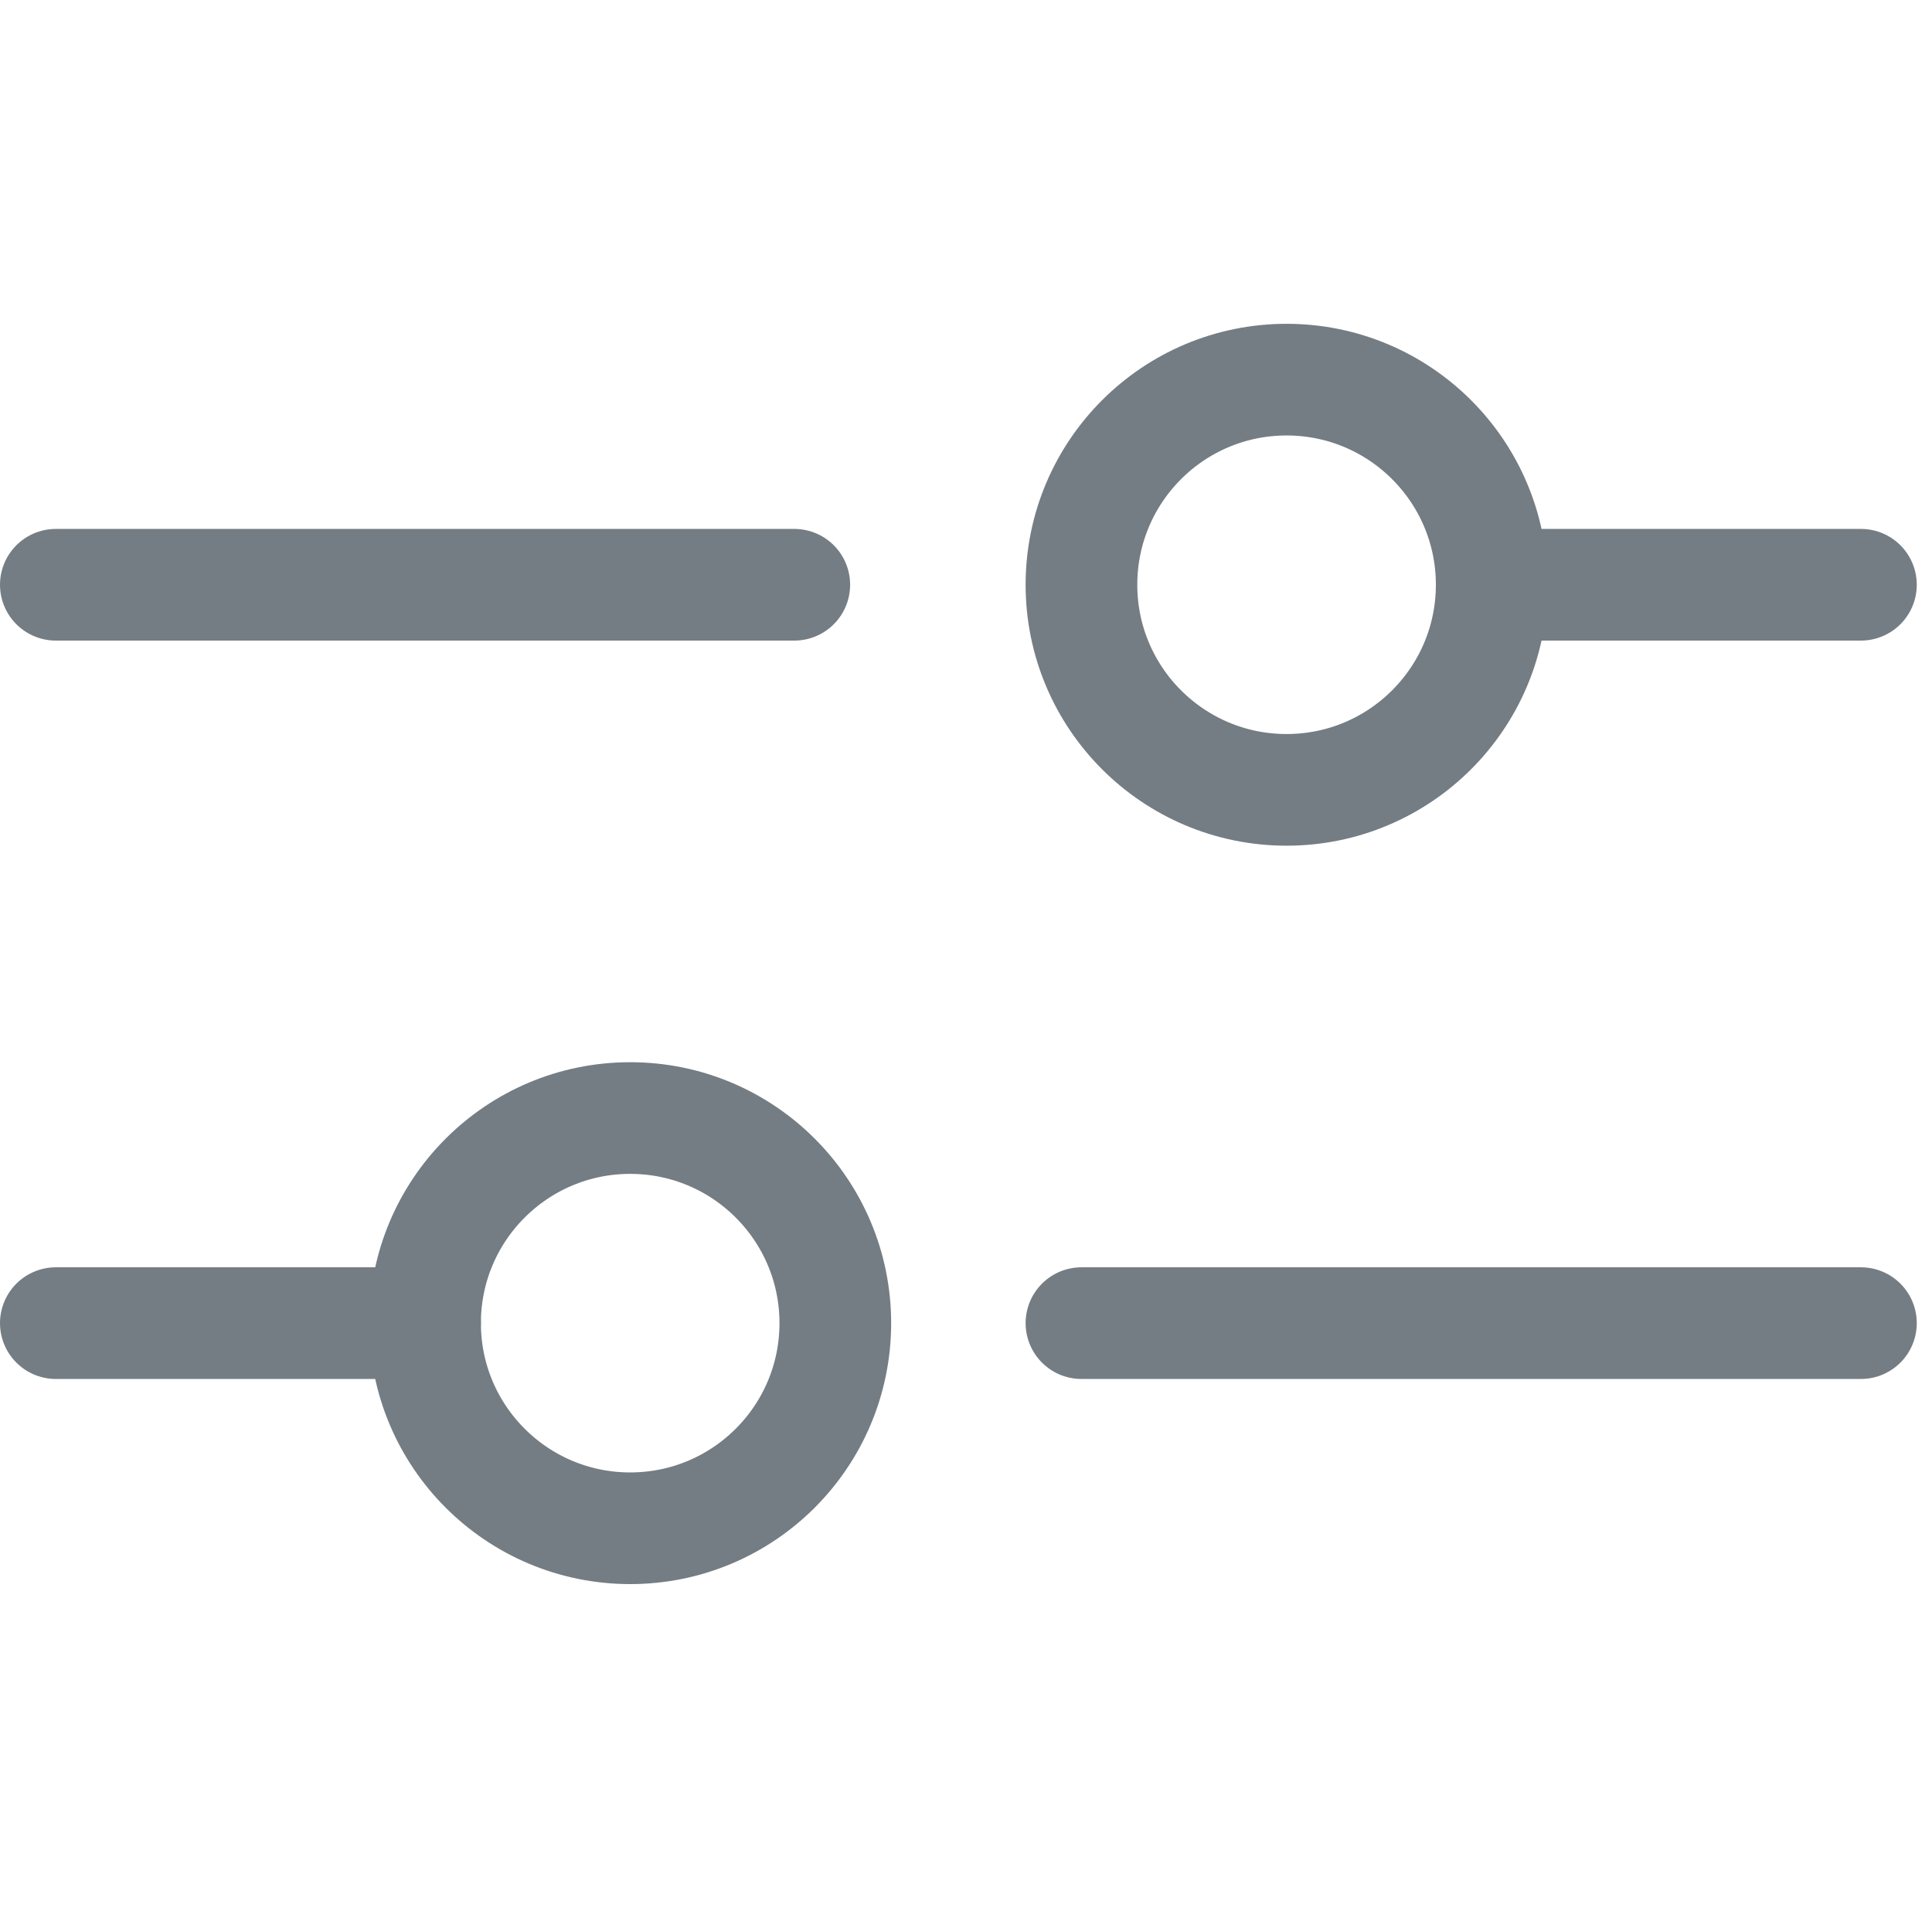
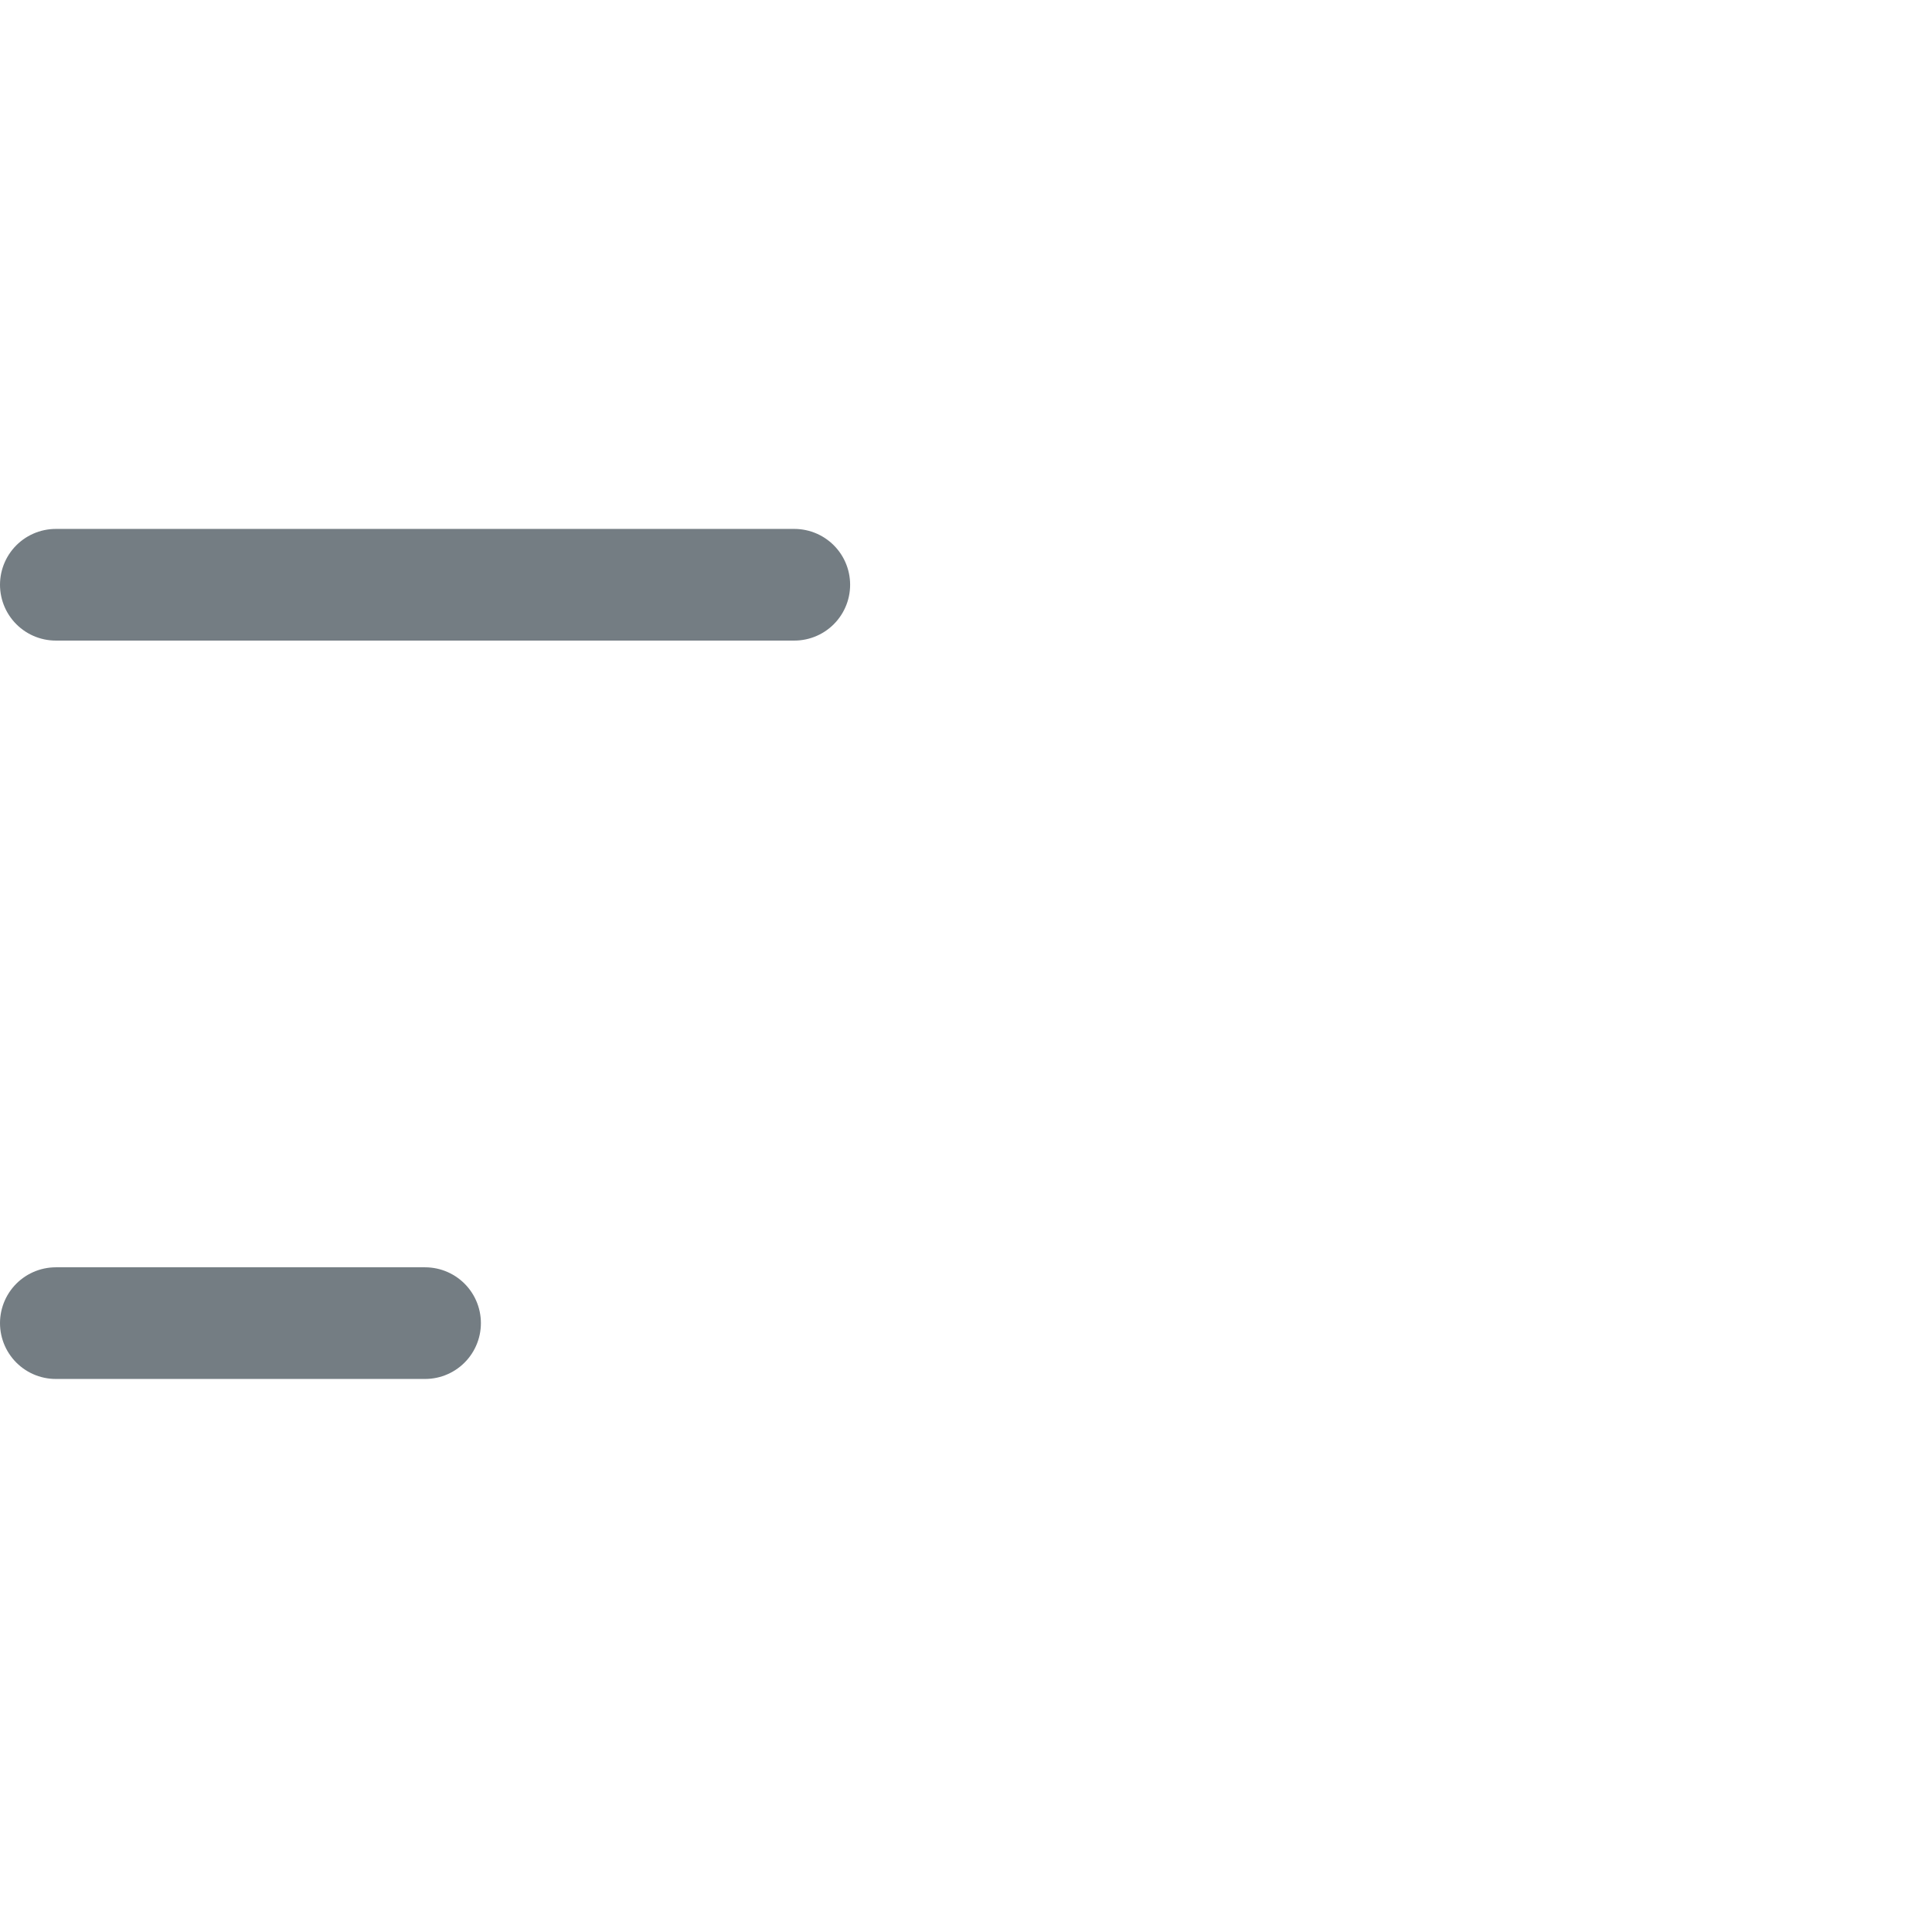
<svg xmlns="http://www.w3.org/2000/svg" width="86.5" height="86" viewBox="0 0 86.5 86">
  <g id="icon_38" transform="translate(-12.5 -296.97)">
-     <rect id="長方形_1314" data-name="長方形 1314" width="86" height="86" transform="translate(13 296.97)" fill="none" />
    <g id="_472_s_h" data-name="472_s_h" transform="translate(11.326 294.565)">
-       <circle id="楕円形_130" data-name="楕円形 130" cx="9.184" cy="9.184" r="9.184" transform="translate(49.593 19.404)" fill="none" stroke="#747d83" stroke-linecap="round" stroke-linejoin="round" stroke-width="5" />
      <line id="線_132" data-name="線 132" x2="33.062" transform="translate(3.674 28.588)" fill="none" stroke="#747d83" stroke-linecap="round" stroke-linejoin="round" stroke-width="5" />
-       <line id="線_133" data-name="線 133" x2="15.613" transform="translate(68.879 28.588)" fill="none" stroke="#747d83" stroke-linecap="round" stroke-linejoin="round" stroke-width="5" />
      <line id="線_134" data-name="線 134" x2="16.531" transform="translate(3.674 61.65)" fill="none" stroke="#747d83" stroke-linecap="round" stroke-linejoin="round" stroke-width="5" />
-       <circle id="楕円形_131" data-name="楕円形 131" cx="9.184" cy="9.184" r="9.184" transform="translate(20.205 52.467)" fill="none" stroke="#747d83" stroke-linecap="round" stroke-linejoin="round" stroke-width="5" />
-       <line id="線_135" data-name="線 135" x2="34.899" transform="translate(49.593 61.65)" fill="none" stroke="#747d83" stroke-linecap="round" stroke-linejoin="round" stroke-width="5" />
    </g>
  </g>
</svg>